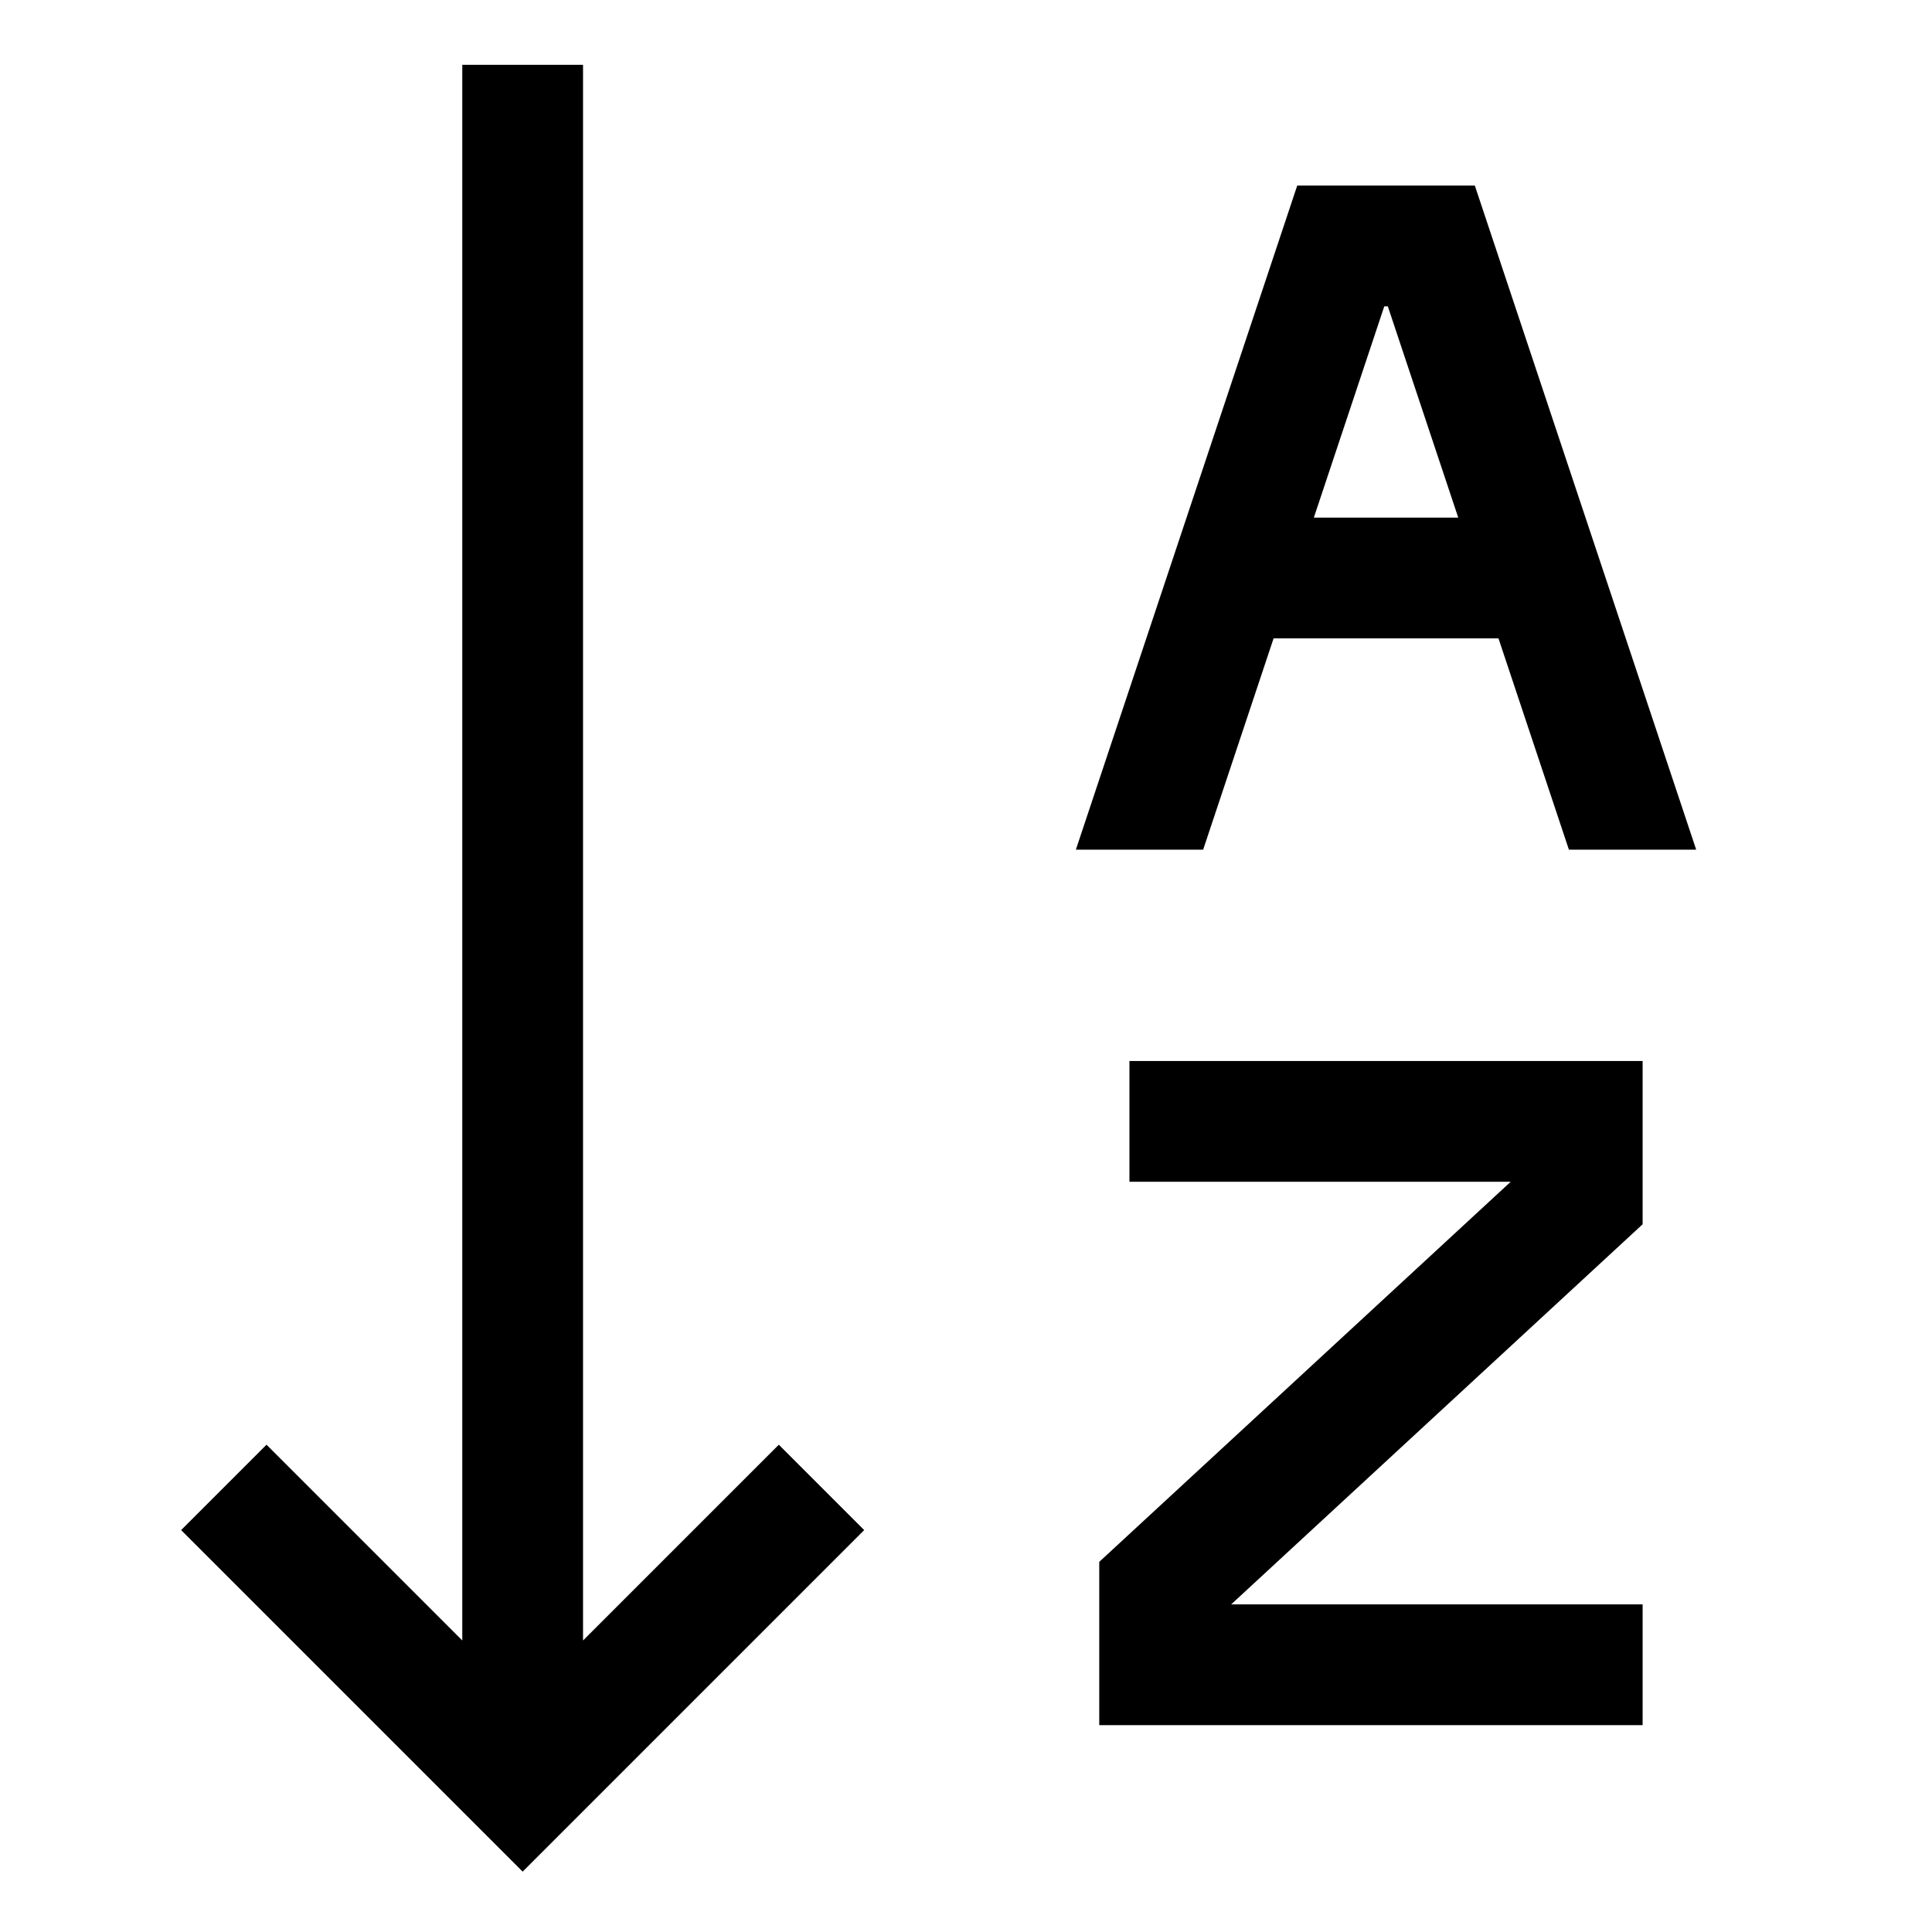
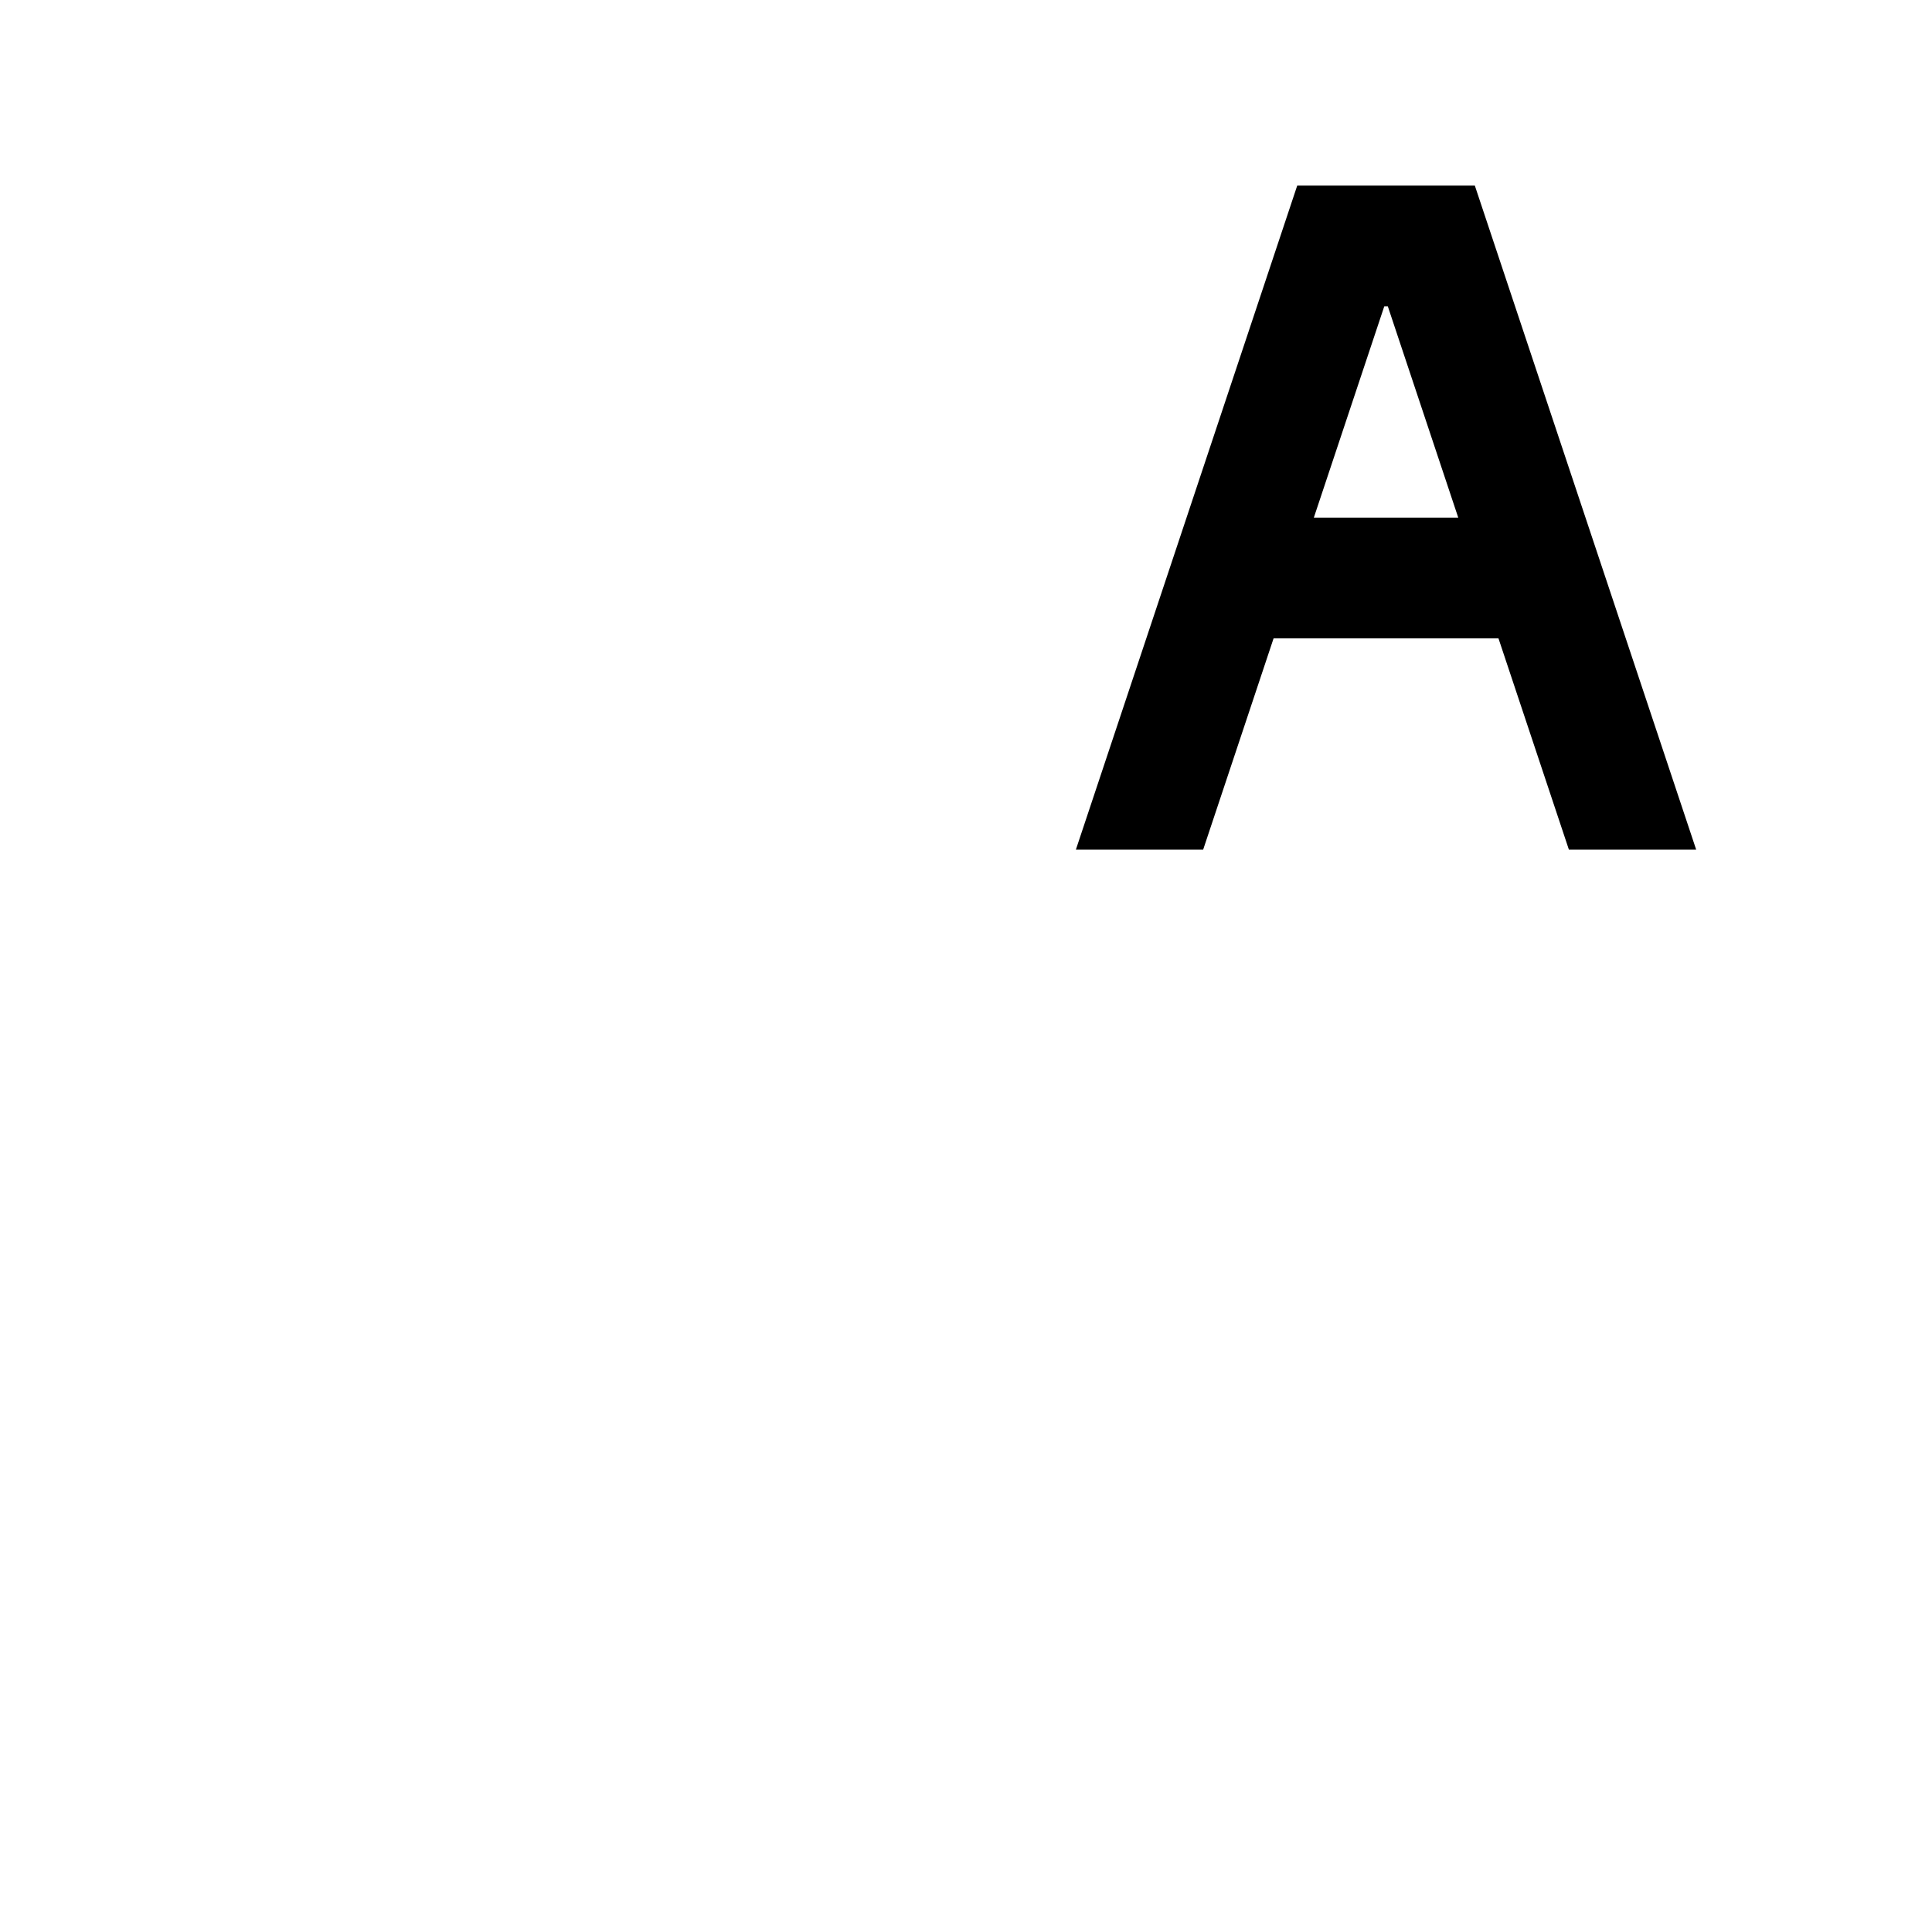
<svg xmlns="http://www.w3.org/2000/svg" viewBox="0 0 512 512">
-   <polygon fill="currentColor" points="206.392 382.863 154.509 434.745 154.509 17.177 122.509 17.177 122.509 434.745 70.627 382.863 48 405.49 138.509 496 229.019 405.49 206.392 382.863" class="ci-primary" />
-   <polygon fill="currentColor" points="291.313 457.177 435.313 457.177 435.313 425.177 326.274 425.177 435.313 324.445 435.313 281.177 299.313 281.177 299.313 313.177 400.353 313.177 291.313 413.909 291.313 457.177" class="ci-primary" />
  <path fill="currentColor" d="M343.781,49.177l-58.666,176h33.73l18.667-56h59.6l18.666,56h33.731l-58.666-176Zm4.4,88,18.667-56h.935l18.667,56Z" class="ci-primary" />
</svg>